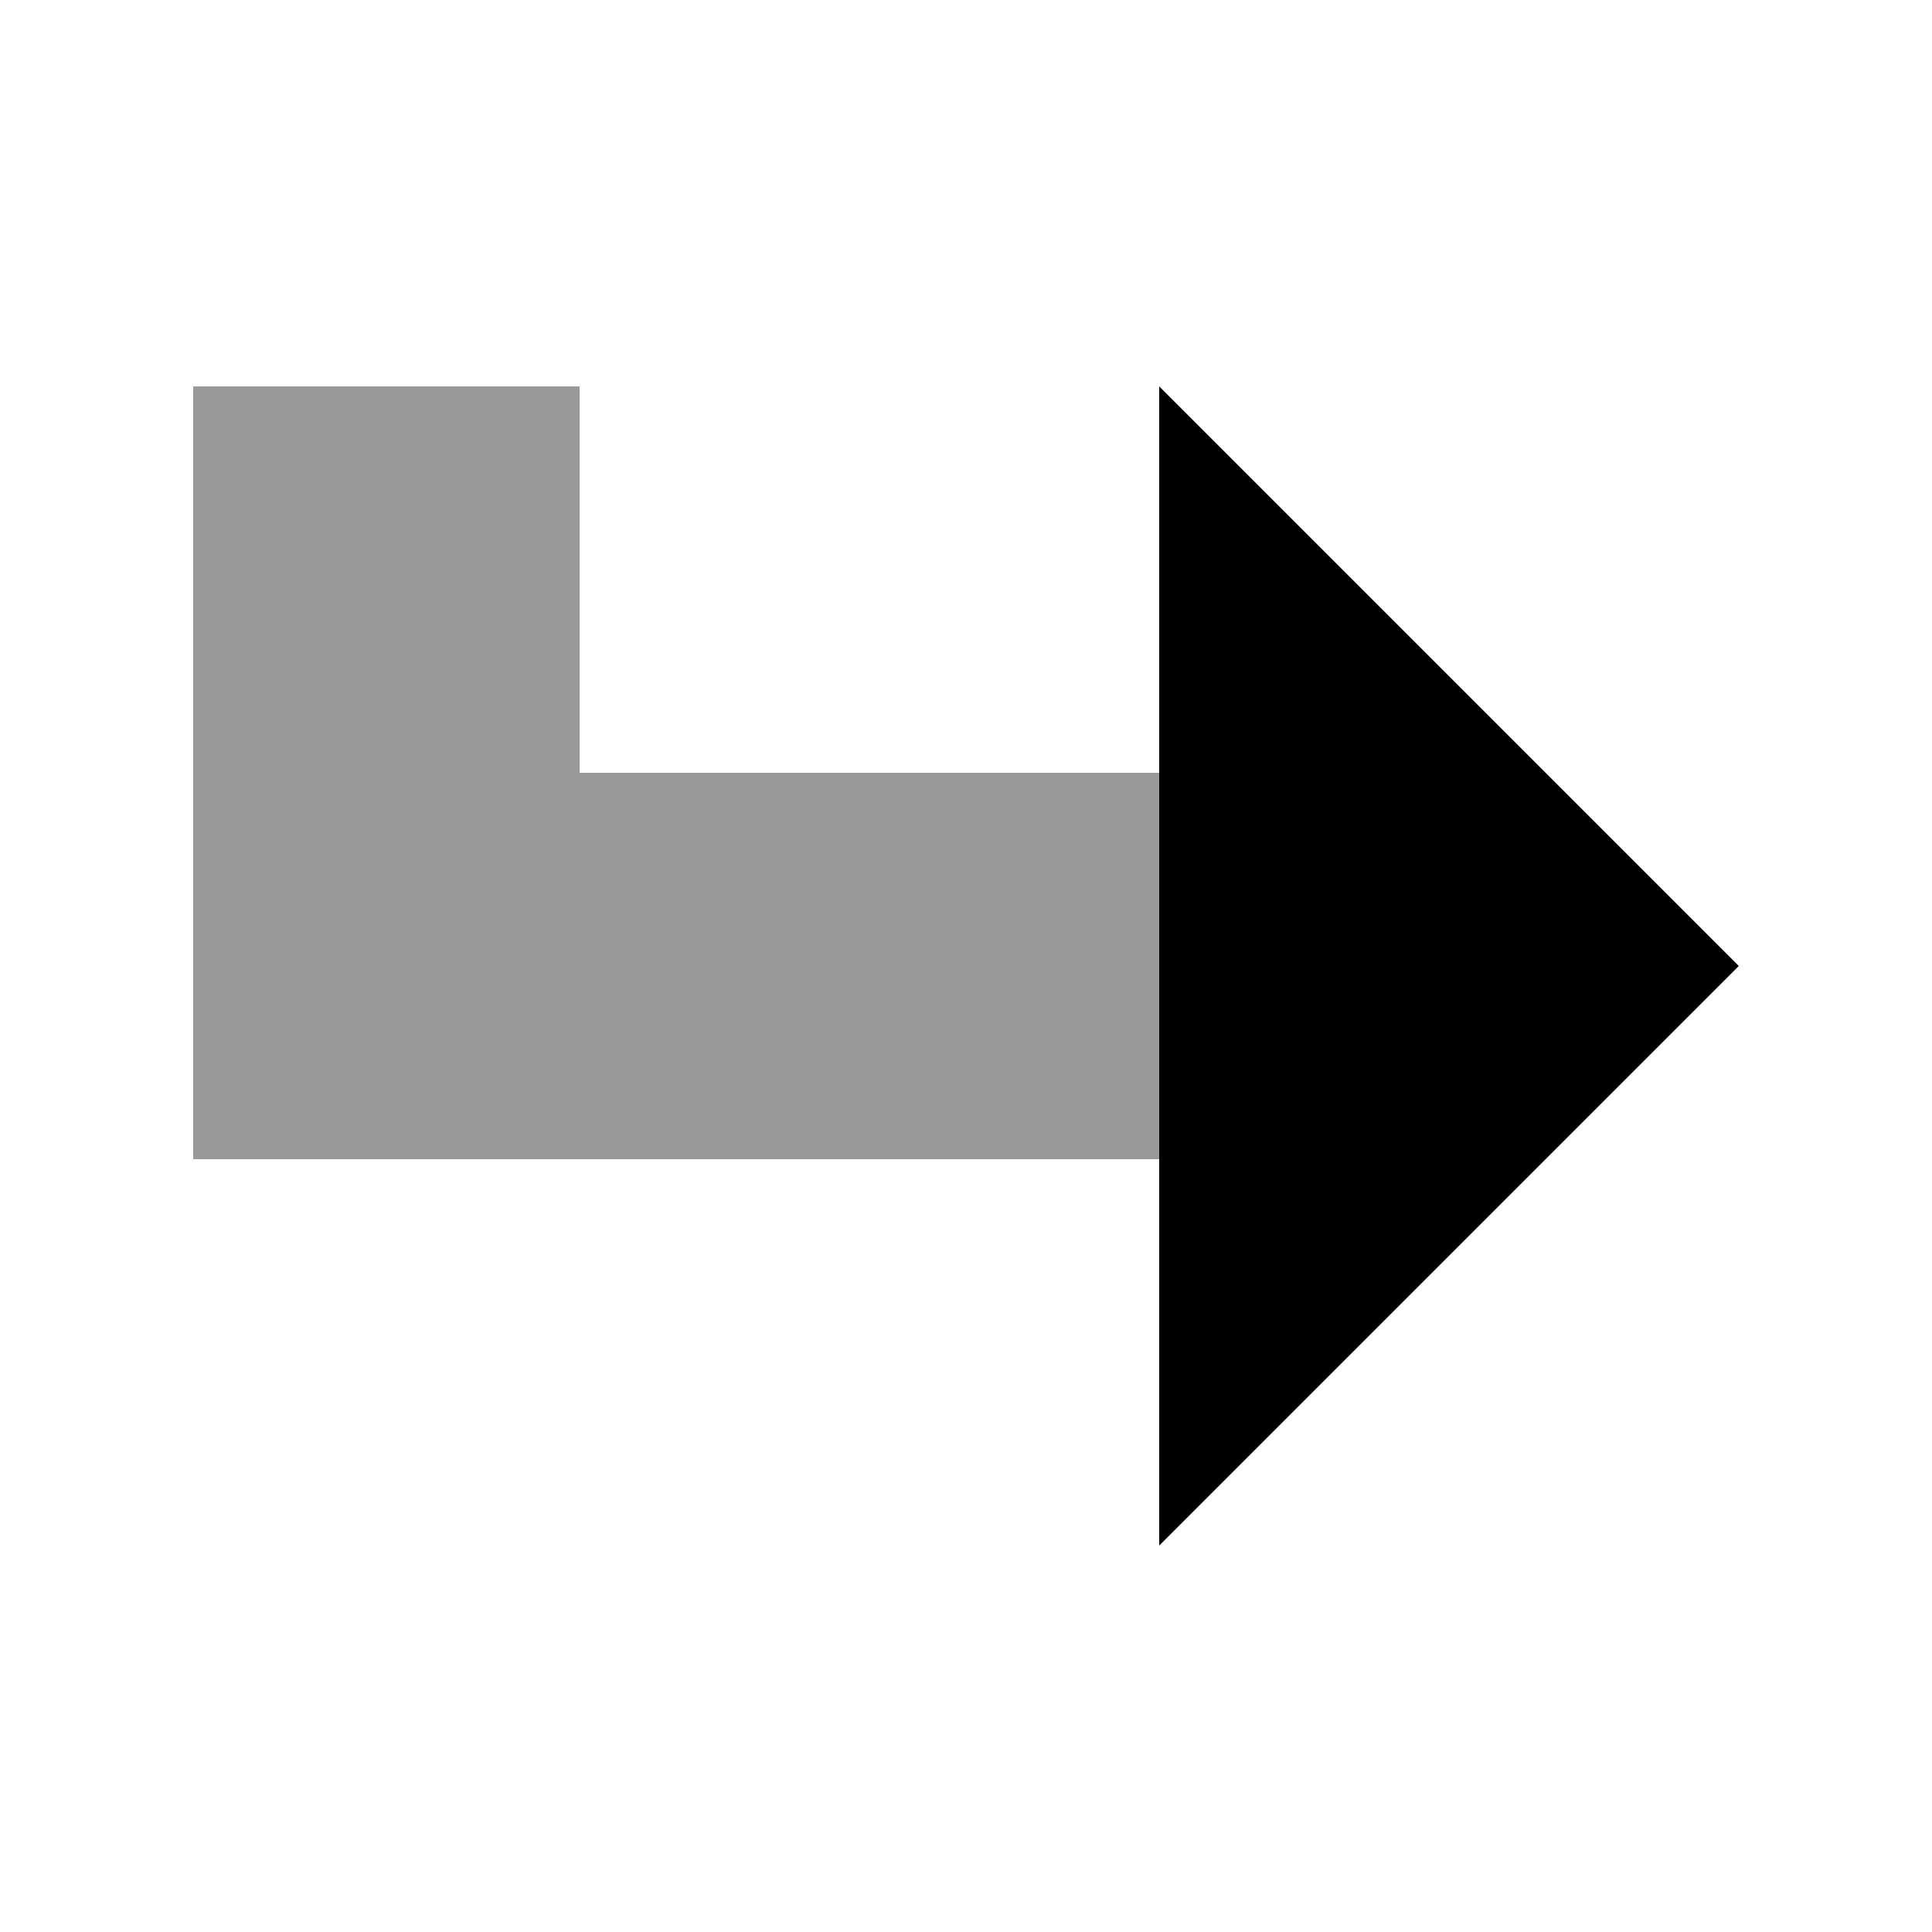
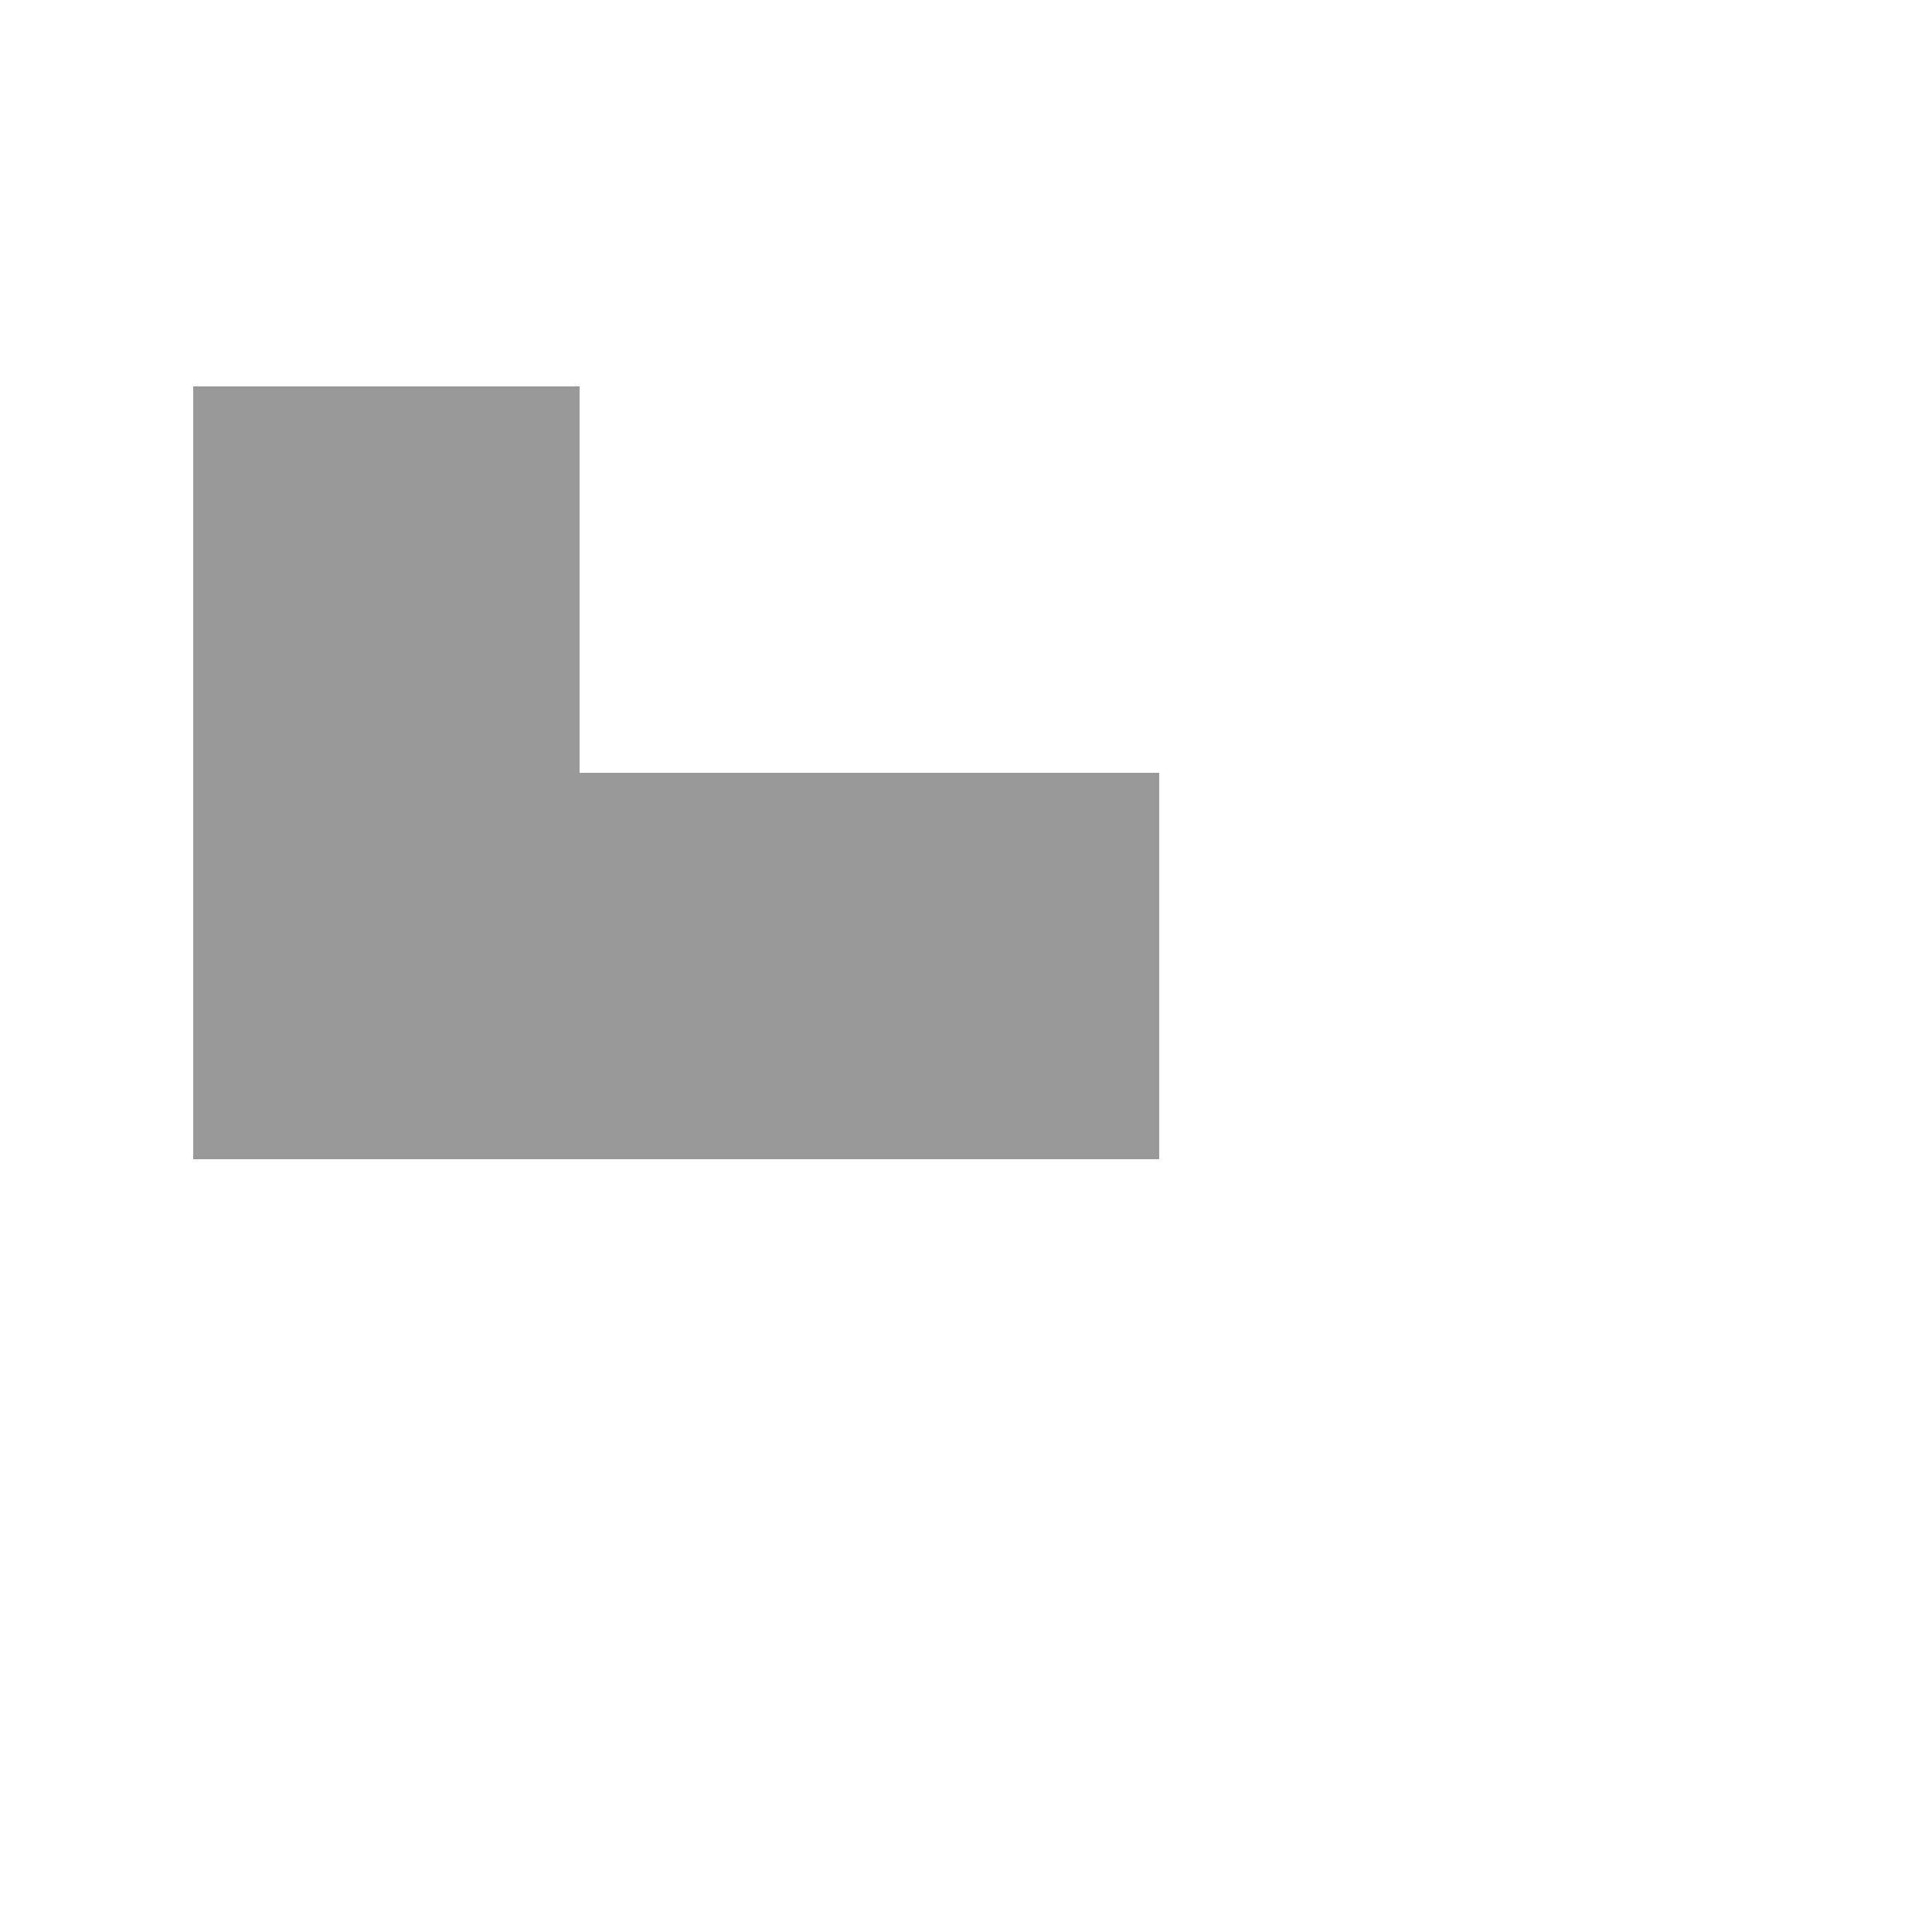
<svg xmlns="http://www.w3.org/2000/svg" viewBox="0 0 640 640">
  <path opacity=".4" fill="currentColor" d="M64 128L64 384L384 384L384 256L192 256L192 128L64 128z" />
-   <path fill="currentColor" d="M384 128L576 320L384 512L384 128z" />
</svg>